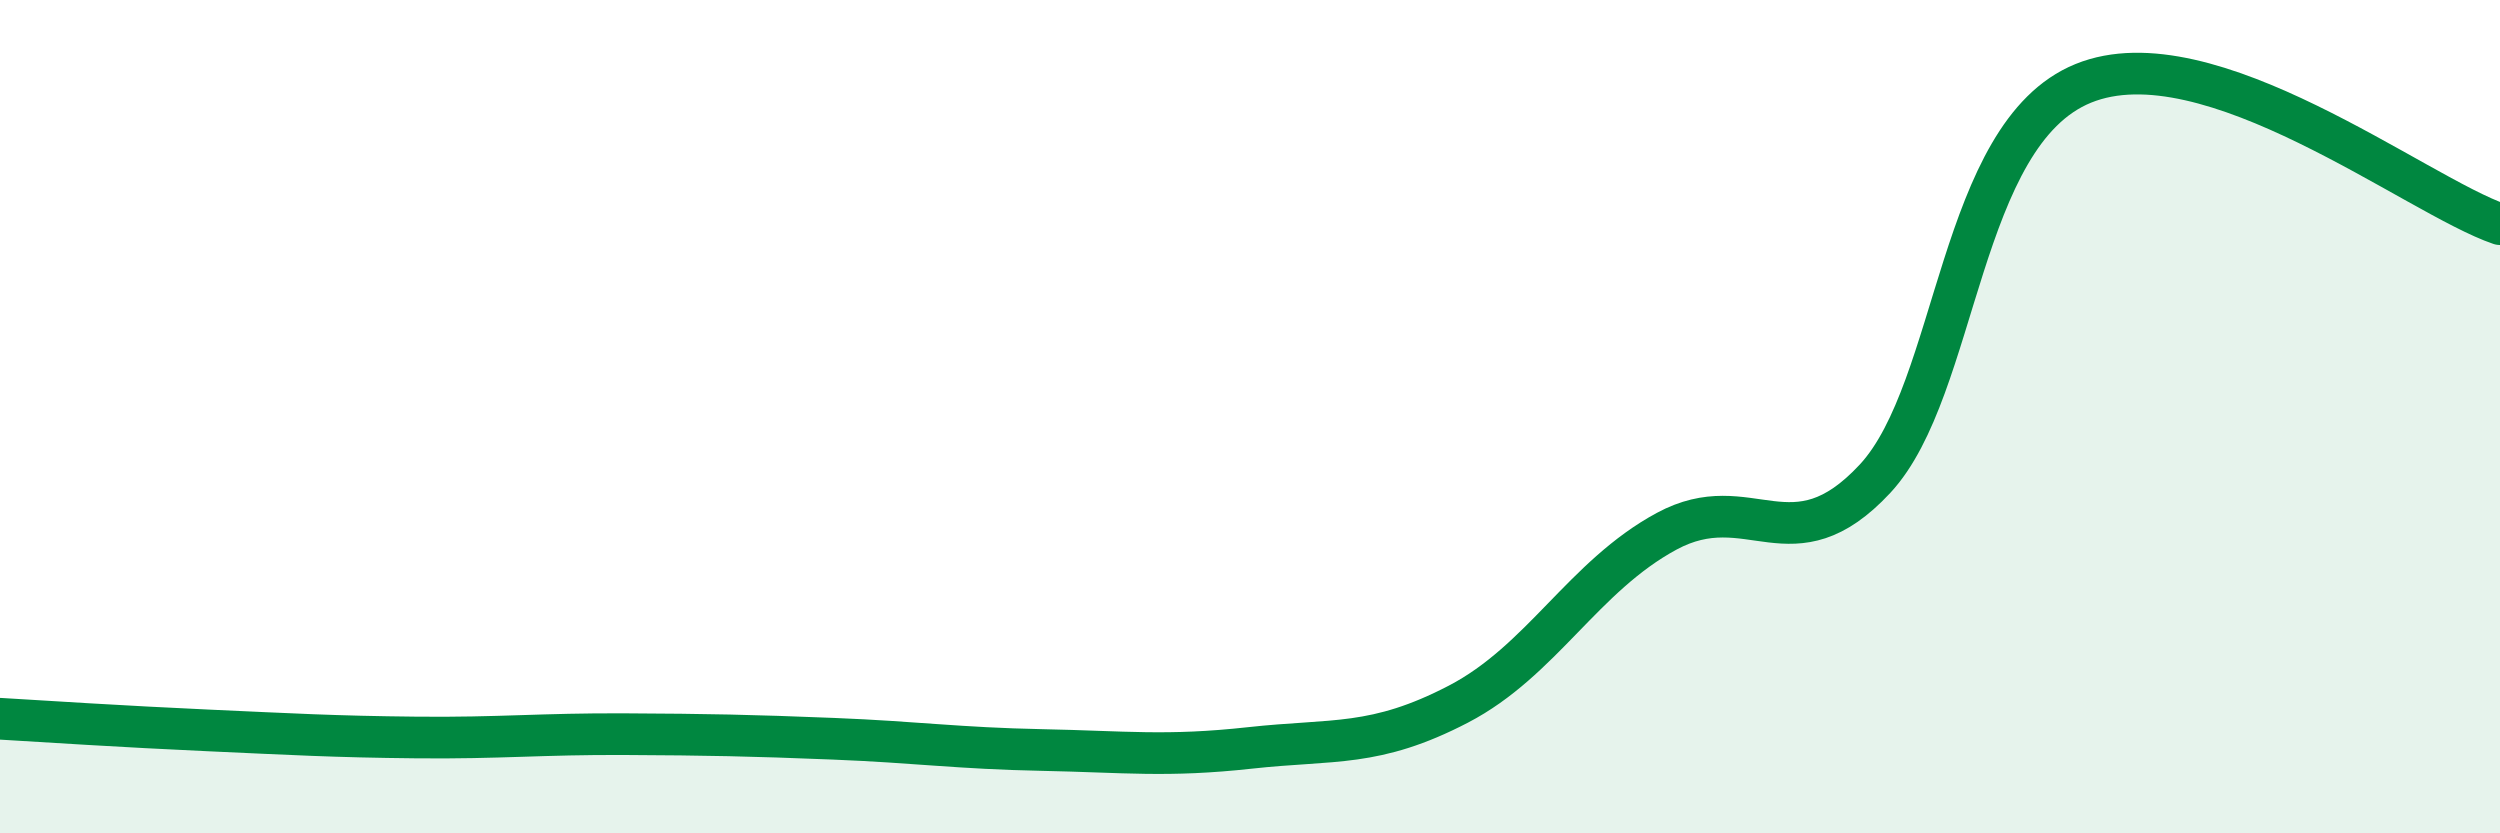
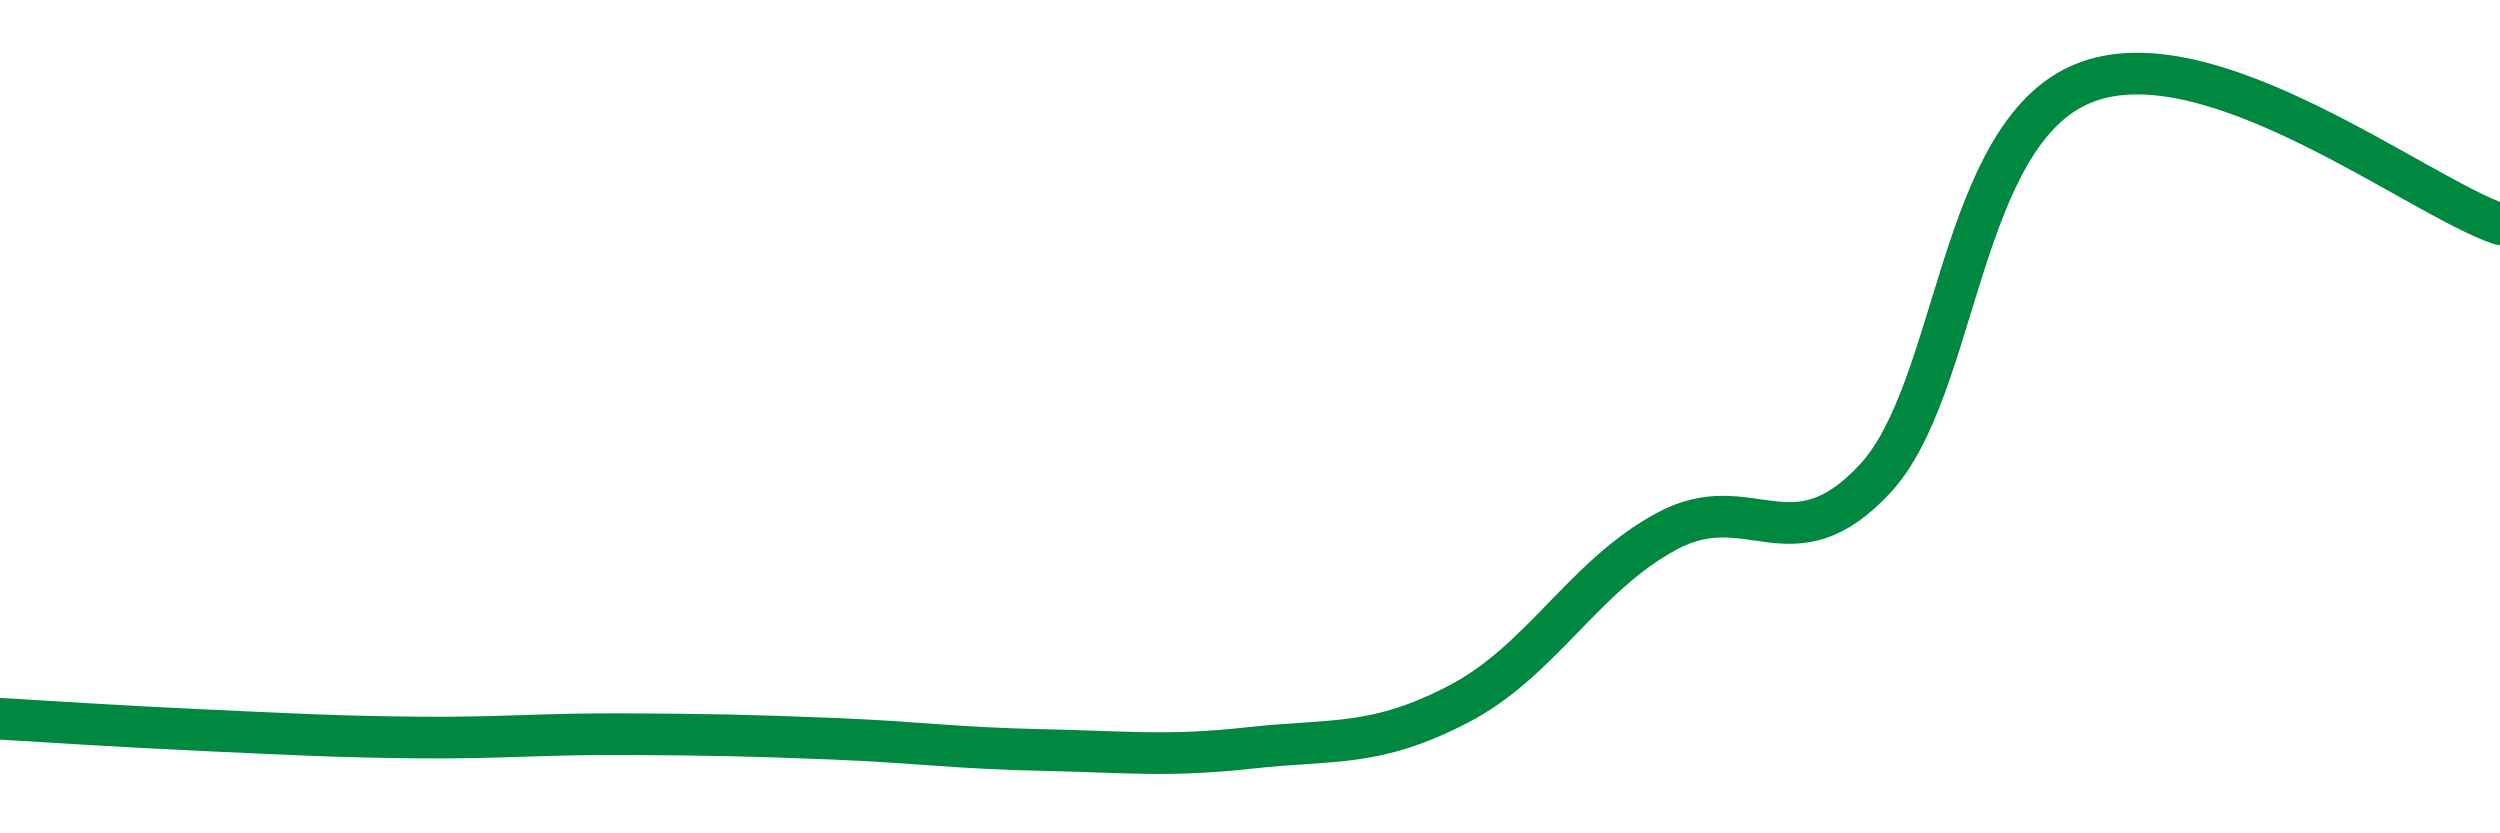
<svg xmlns="http://www.w3.org/2000/svg" width="60" height="20" viewBox="0 0 60 20">
-   <path d="M 0,17.25 C 1,17.31 3,17.44 5,17.53 C 7,17.62 8,17.68 10,17.7 C 12,17.72 13,17.61 15,17.62 C 17,17.63 18,17.65 20,17.73 C 22,17.81 23,17.96 25,18 C 27,18.04 28,18.17 30,17.95 C 32,17.73 33,17.94 35,16.9 C 37,15.86 38,13.83 40,12.75 C 42,11.67 43,13.64 45,11.49 C 47,9.34 47,3.22 50,2 C 53,0.78 58,4.7 60,5.38L60 20L0 20Z" fill="#008740" opacity="0.1" stroke-linecap="round" stroke-linejoin="round" />
  <path d="M 0,17.25 C 1,17.31 3,17.44 5,17.53 C 7,17.62 8,17.68 10,17.7 C 12,17.72 13,17.61 15,17.62 C 17,17.63 18,17.65 20,17.73 C 22,17.81 23,17.96 25,18 C 27,18.04 28,18.17 30,17.95 C 32,17.73 33,17.94 35,16.9 C 37,15.86 38,13.83 40,12.75 C 42,11.67 43,13.64 45,11.49 C 47,9.34 47,3.22 50,2 C 53,0.78 58,4.7 60,5.38" stroke="#008740" stroke-width="1" fill="none" stroke-linecap="round" stroke-linejoin="round" />
</svg>